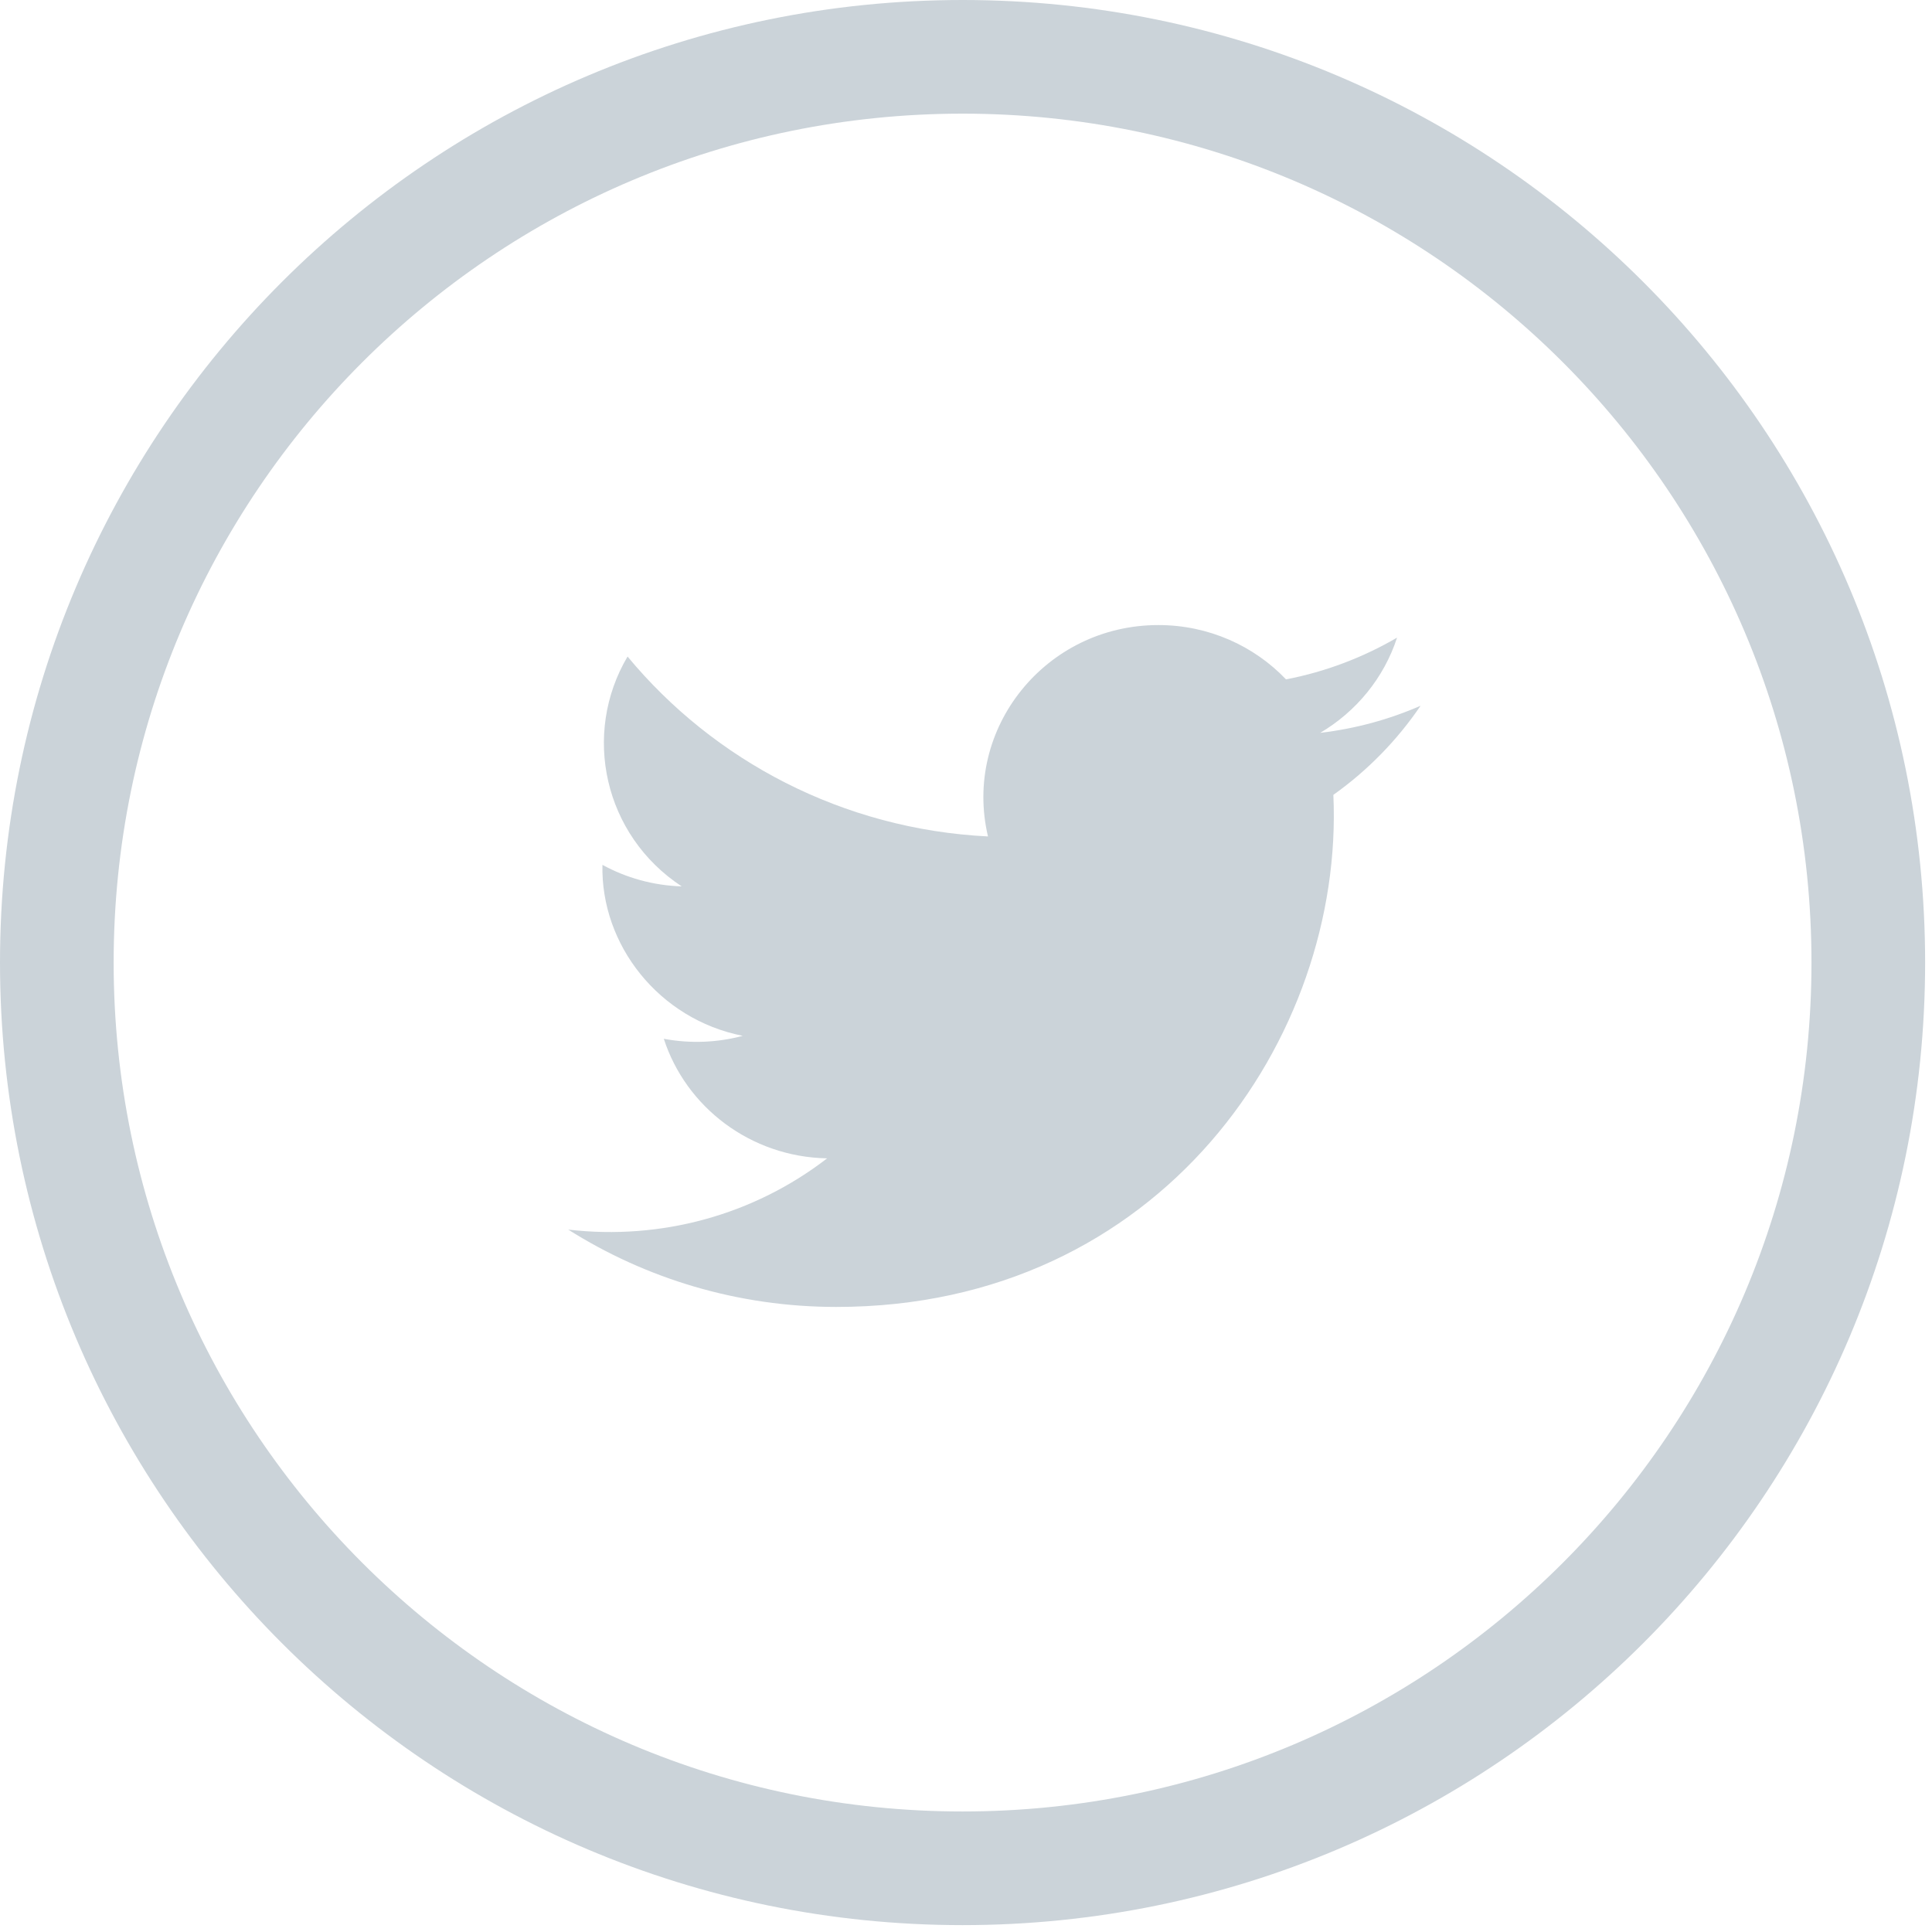
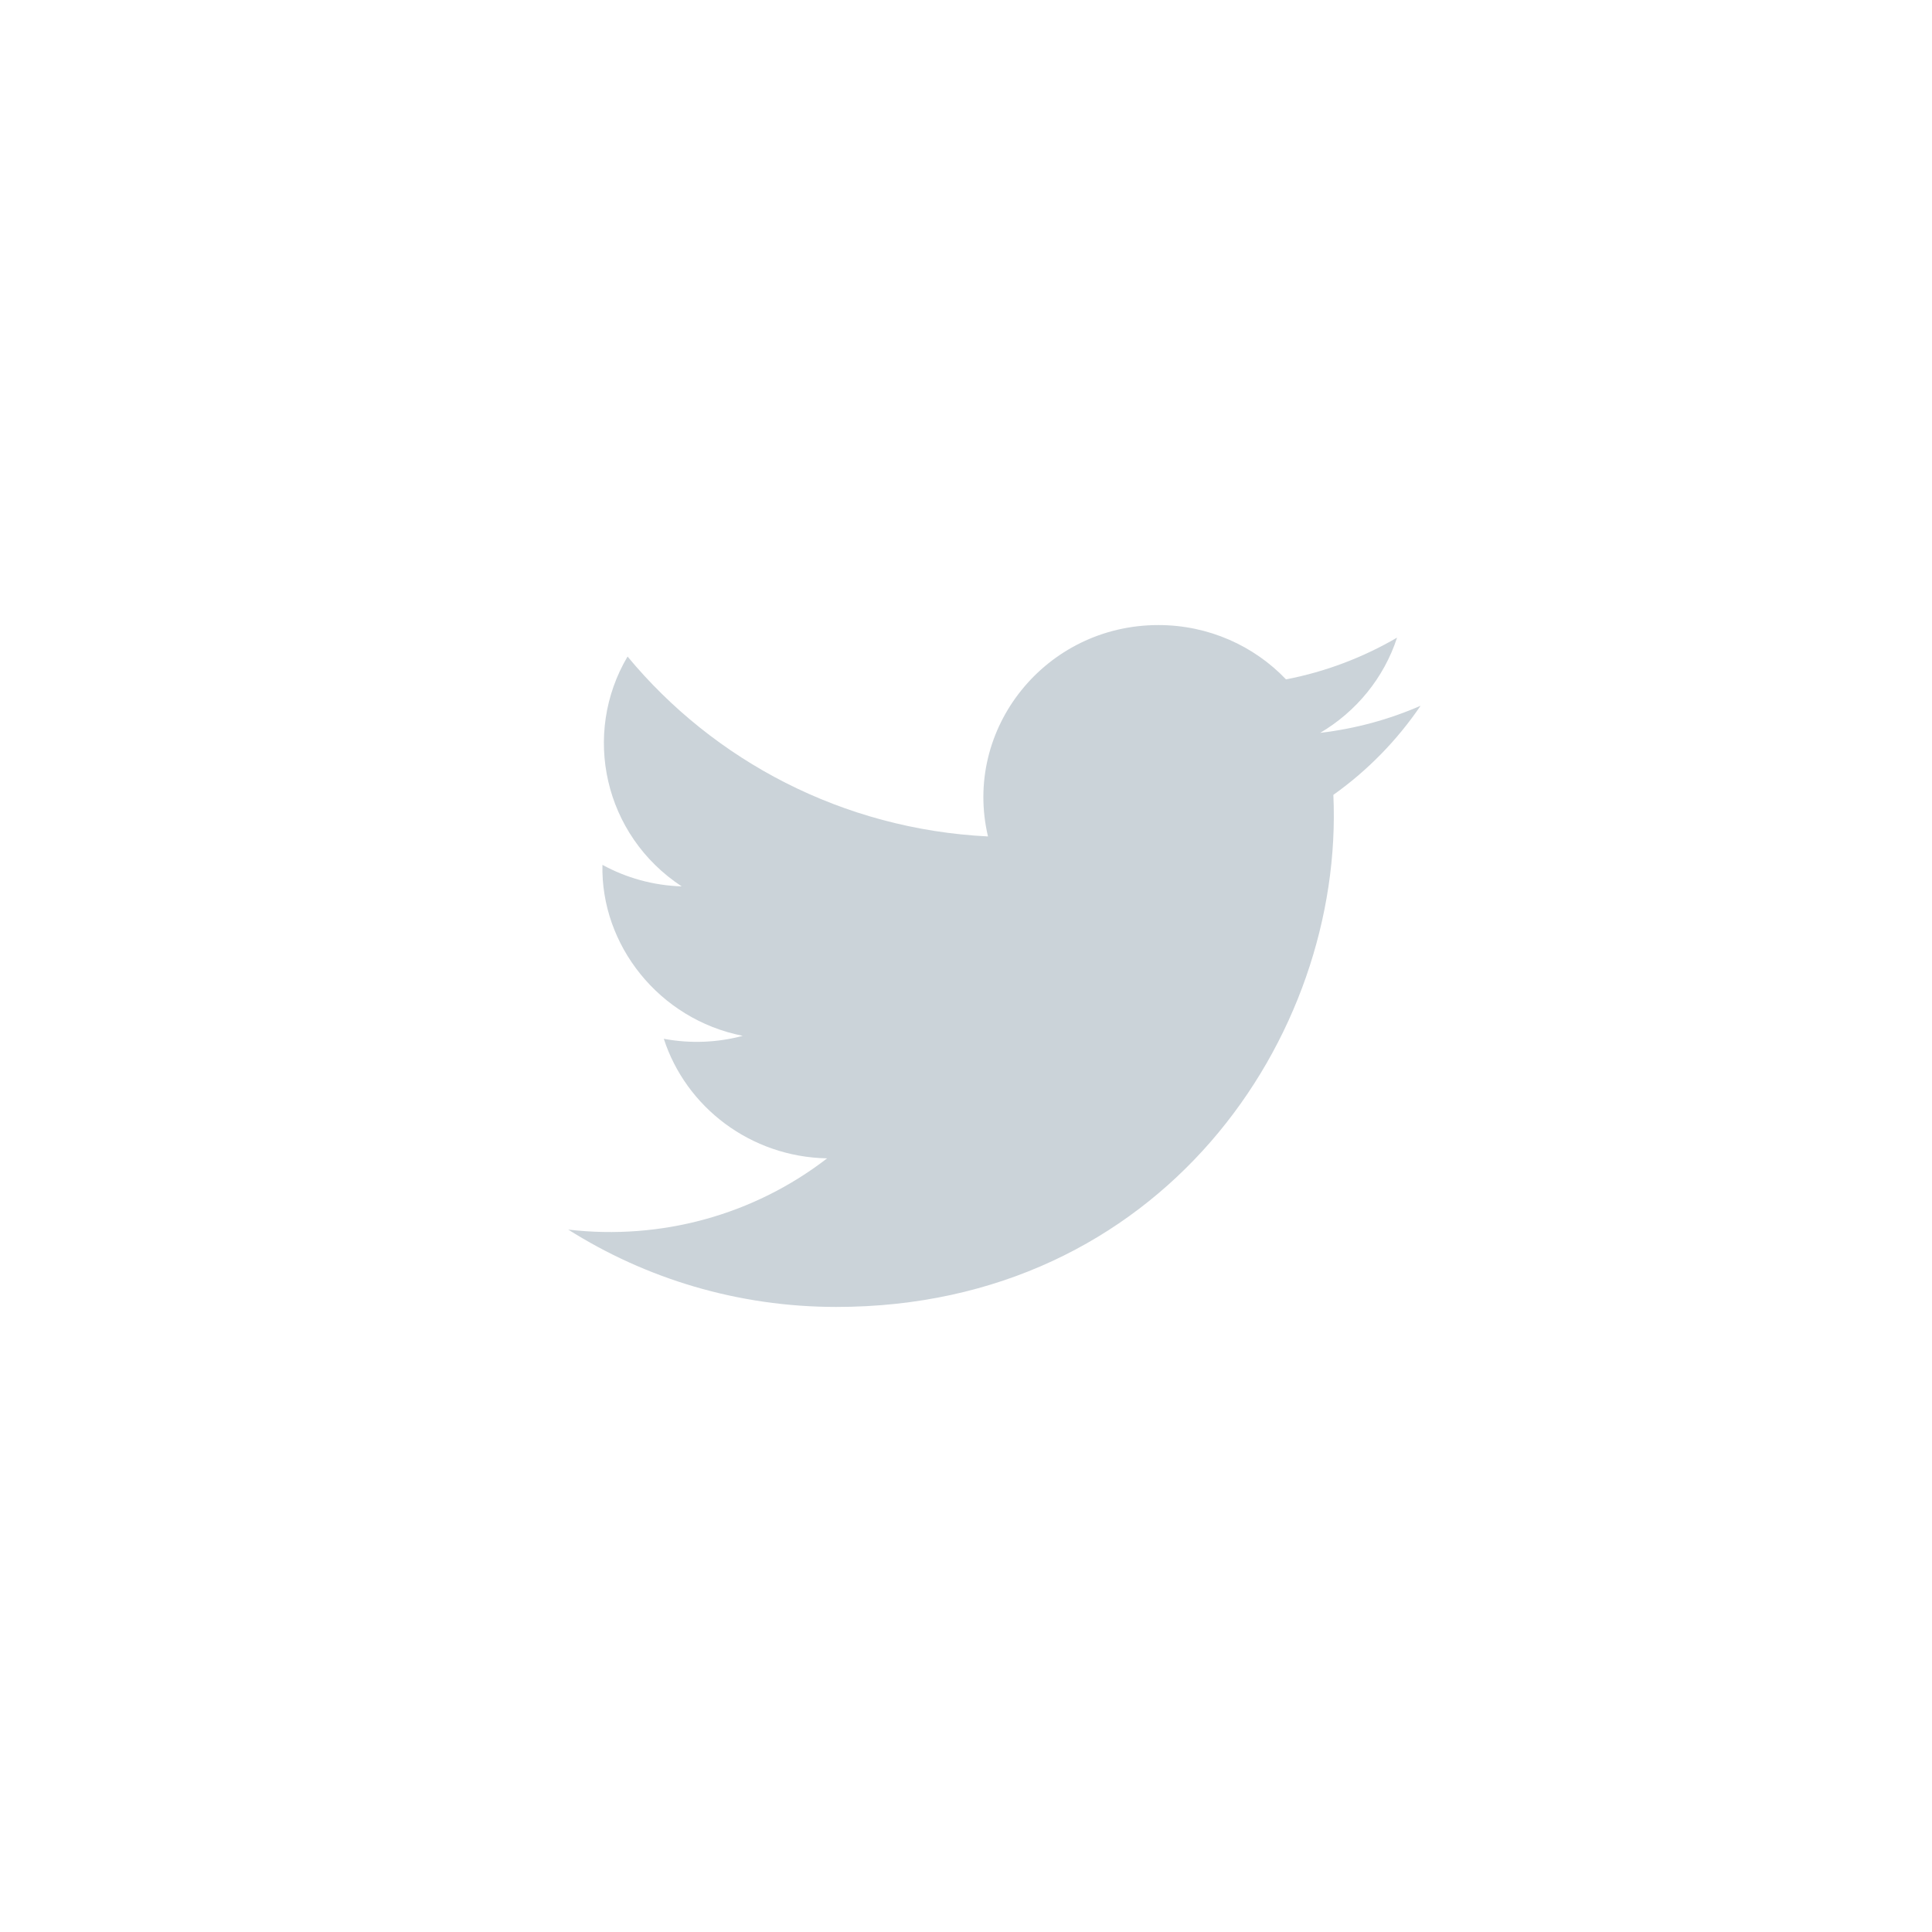
<svg xmlns="http://www.w3.org/2000/svg" width="34px" height="34px" viewBox="0 0 34 34" version="1.1">
  <title>9724F8EE-5C5A-4F9C-9A2A-85F1C6F6B3DE</title>
  <desc>Created with sketchtool.</desc>
  <g id="UI" stroke="none" stroke-width="1" fill="none" fill-rule="evenodd">
    <g id="08-OanderEN-Blog_cikkoldal-Readloader-WD" transform="translate(-1585, -23)">
      <g id="Loader">
        <g id="share" transform="translate(1140, 24)">
          <g id="twitter" transform="translate(446, 0)">
-             <path d="M15.94,31.879 L15.94,31.879 C7.136,31.879 0,24.742 0,15.939 C0,7.136 7.136,0 15.94,0 C24.743,0 31.879,7.136 31.879,15.939 C31.879,24.742 24.743,31.879 15.94,31.879" id="Fill-1" stroke="#CBD3D9" stroke-width="2" />
            <path d="M9,20.639 C10.362,21.499 11.98,22 13.718,22 C19.431,22 22.659,17.25 22.465,12.988 C23.065,12.562 23.587,12.028 24,11.42 C23.448,11.661 22.855,11.824 22.233,11.897 C22.868,11.523 23.356,10.929 23.586,10.221 C22.991,10.568 22.332,10.821 21.632,10.956 C21.07,10.367 20.27,10 19.385,10 C17.399,10 15.939,11.825 16.387,13.72 C13.83,13.593 11.562,12.387 10.044,10.554 C9.238,11.916 9.626,13.698 10.997,14.599 C10.492,14.583 10.017,14.447 9.602,14.22 C9.57,15.624 10.591,16.936 12.071,17.229 C11.638,17.345 11.163,17.371 10.682,17.281 C11.072,18.485 12.209,19.36 13.556,19.385 C12.263,20.383 10.633,20.829 9,20.639" id="Fill-4" fill="#CBD3D9" />
          </g>
        </g>
      </g>
    </g>
  </g>
</svg>